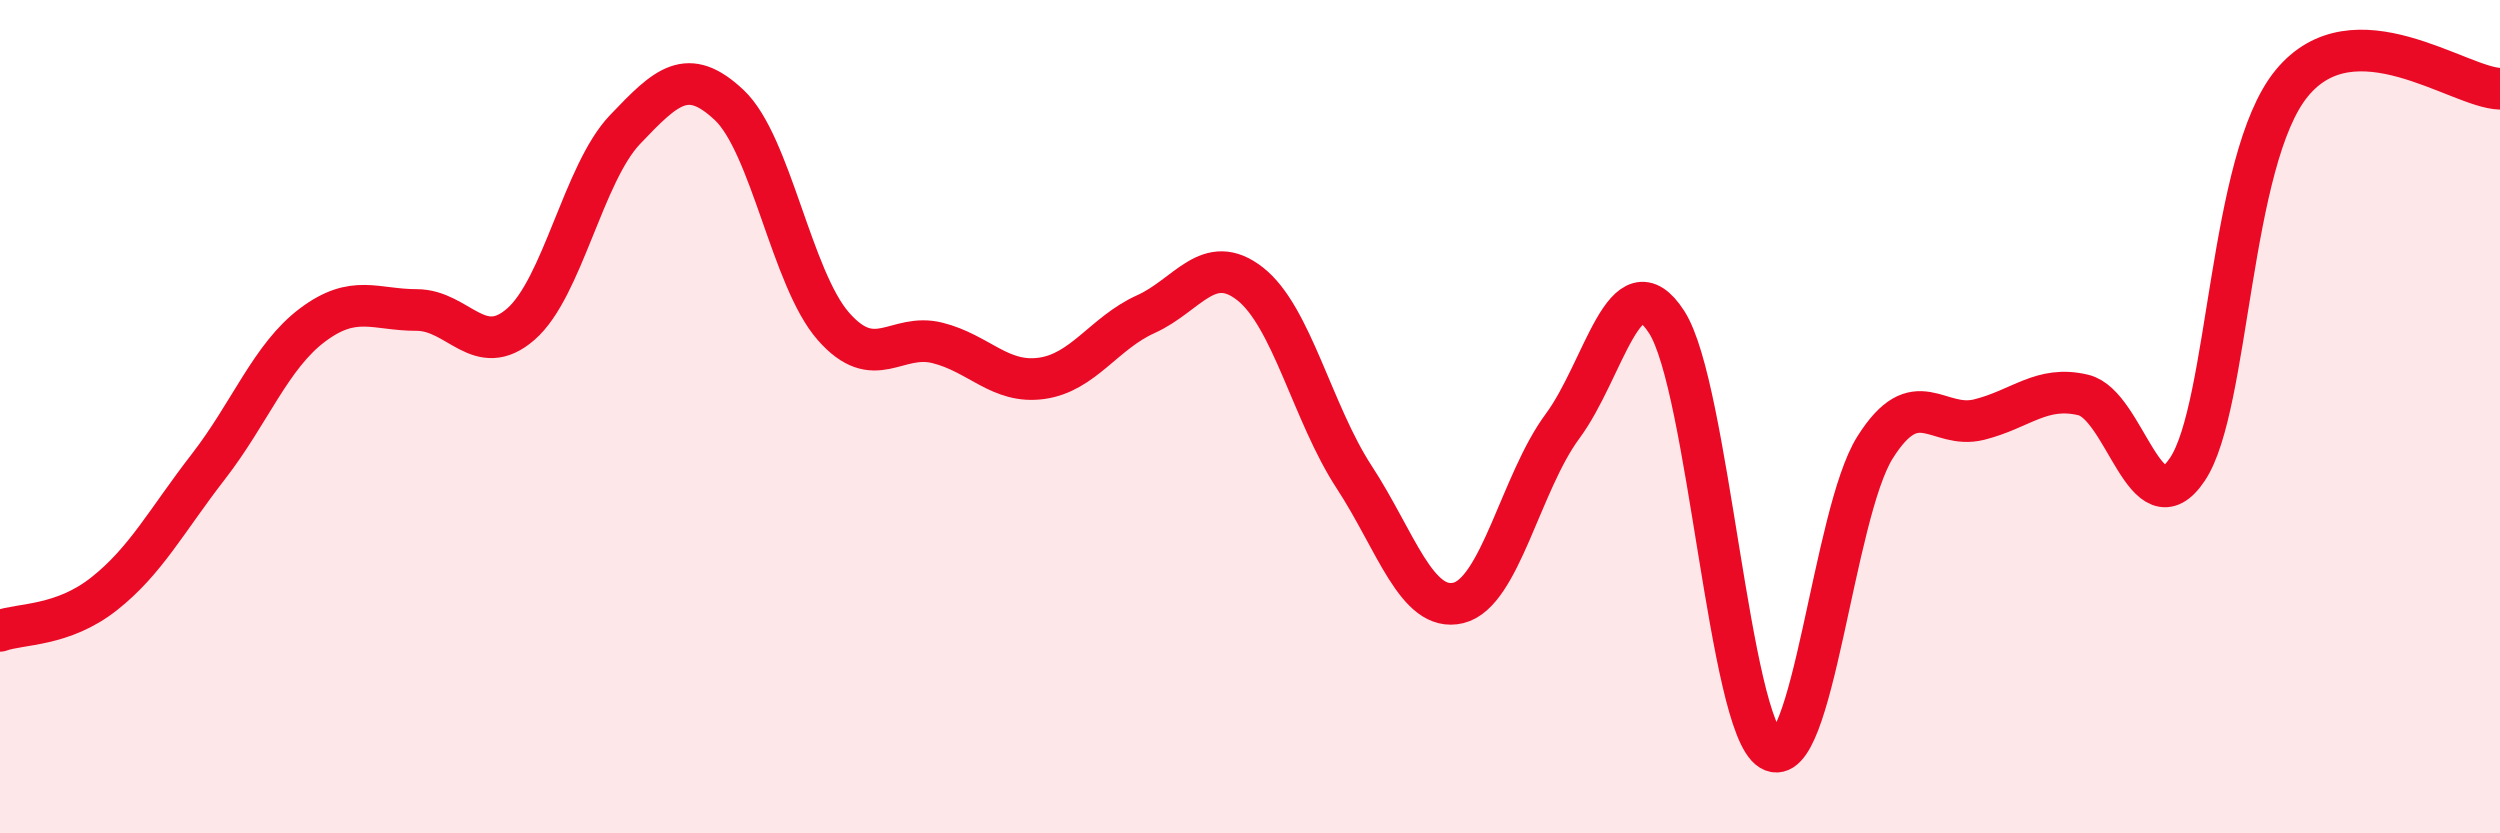
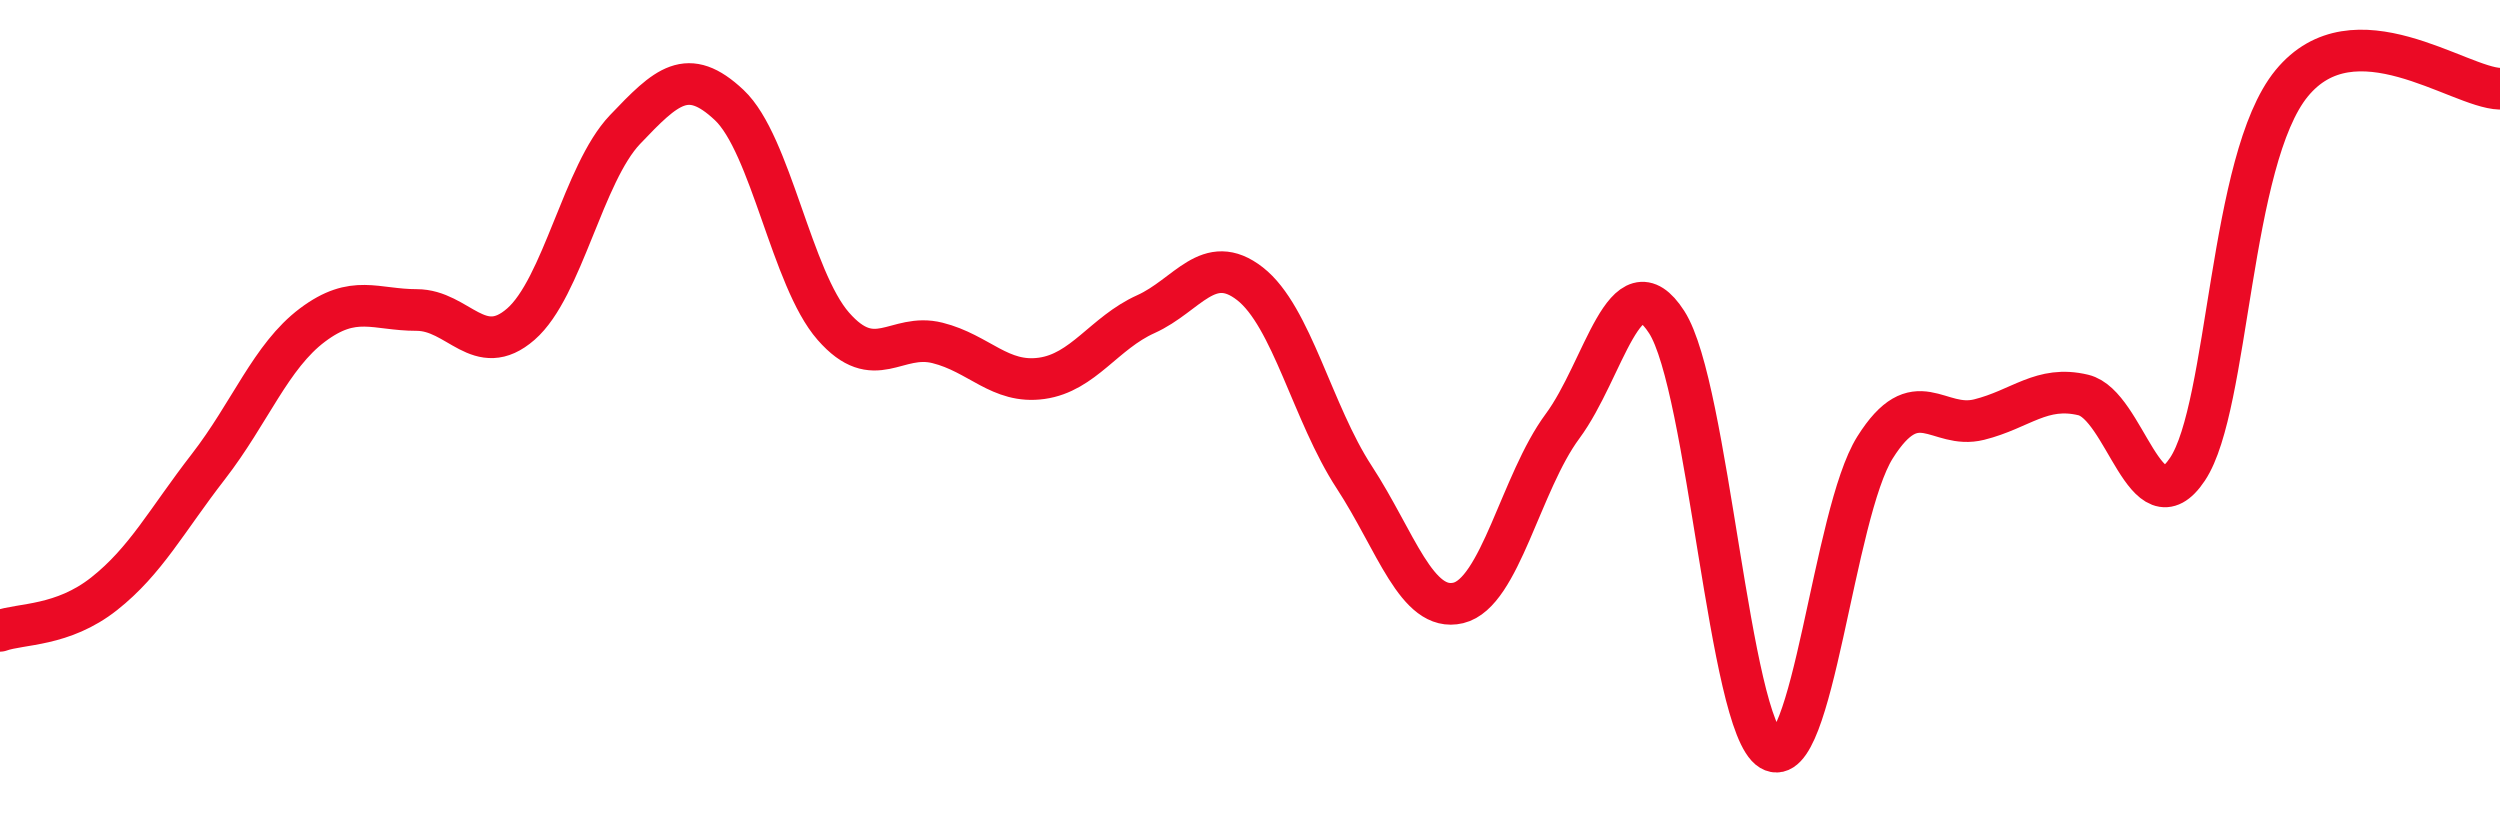
<svg xmlns="http://www.w3.org/2000/svg" width="60" height="20" viewBox="0 0 60 20">
-   <path d="M 0,15.14 C 0.5,14.96 1.5,15.04 2.5,14.25 C 3.5,13.46 4,12.49 5,11.2 C 6,9.91 6.5,8.55 7.5,7.8 C 8.5,7.05 9,7.44 10,7.44 C 11,7.44 11.5,8.65 12.5,7.78 C 13.5,6.91 14,4.16 15,3.11 C 16,2.06 16.5,1.58 17.5,2.52 C 18.5,3.46 19,6.69 20,7.83 C 21,8.97 21.5,7.98 22.5,8.23 C 23.5,8.48 24,9.22 25,9.08 C 26,8.94 26.5,7.99 27.5,7.54 C 28.5,7.09 29,6.03 30,6.81 C 31,7.59 31.5,9.92 32.5,11.45 C 33.5,12.98 34,14.71 35,14.47 C 36,14.23 36.5,11.58 37.5,10.23 C 38.5,8.88 39,6.18 40,7.73 C 41,9.28 41.5,17.4 42.5,18 C 43.5,18.6 44,12.33 45,10.74 C 46,9.15 46.5,10.32 47.5,10.07 C 48.5,9.82 49,9.24 50,9.48 C 51,9.72 51.5,12.76 52.5,11.26 C 53.5,9.76 53.5,3.83 55,2 C 56.5,0.17 59,2.1 60,2.13L60 20L0 20Z" fill="#EB0A25" opacity="0.1" stroke-linecap="round" stroke-linejoin="round" />
  <path d="M 0,15.14 C 0.5,14.96 1.5,15.04 2.5,14.25 C 3.5,13.46 4,12.49 5,11.2 C 6,9.91 6.5,8.55 7.5,7.8 C 8.5,7.05 9,7.44 10,7.44 C 11,7.44 11.5,8.65 12.5,7.78 C 13.5,6.91 14,4.16 15,3.11 C 16,2.06 16.5,1.58 17.5,2.52 C 18.5,3.46 19,6.69 20,7.83 C 21,8.97 21.5,7.98 22.5,8.23 C 23.5,8.48 24,9.22 25,9.08 C 26,8.94 26.5,7.99 27.5,7.54 C 28.5,7.09 29,6.03 30,6.81 C 31,7.59 31.5,9.92 32.5,11.45 C 33.5,12.98 34,14.71 35,14.47 C 36,14.23 36.5,11.58 37.5,10.23 C 38.5,8.88 39,6.18 40,7.73 C 41,9.28 41.5,17.4 42.5,18 C 43.5,18.6 44,12.33 45,10.74 C 46,9.15 46.5,10.32 47.5,10.07 C 48.5,9.82 49,9.24 50,9.48 C 51,9.72 51.5,12.76 52.5,11.26 C 53.5,9.76 53.5,3.83 55,2 C 56.5,0.17 59,2.1 60,2.13" stroke="#EB0A25" stroke-width="1" fill="none" stroke-linecap="round" stroke-linejoin="round" />
</svg>